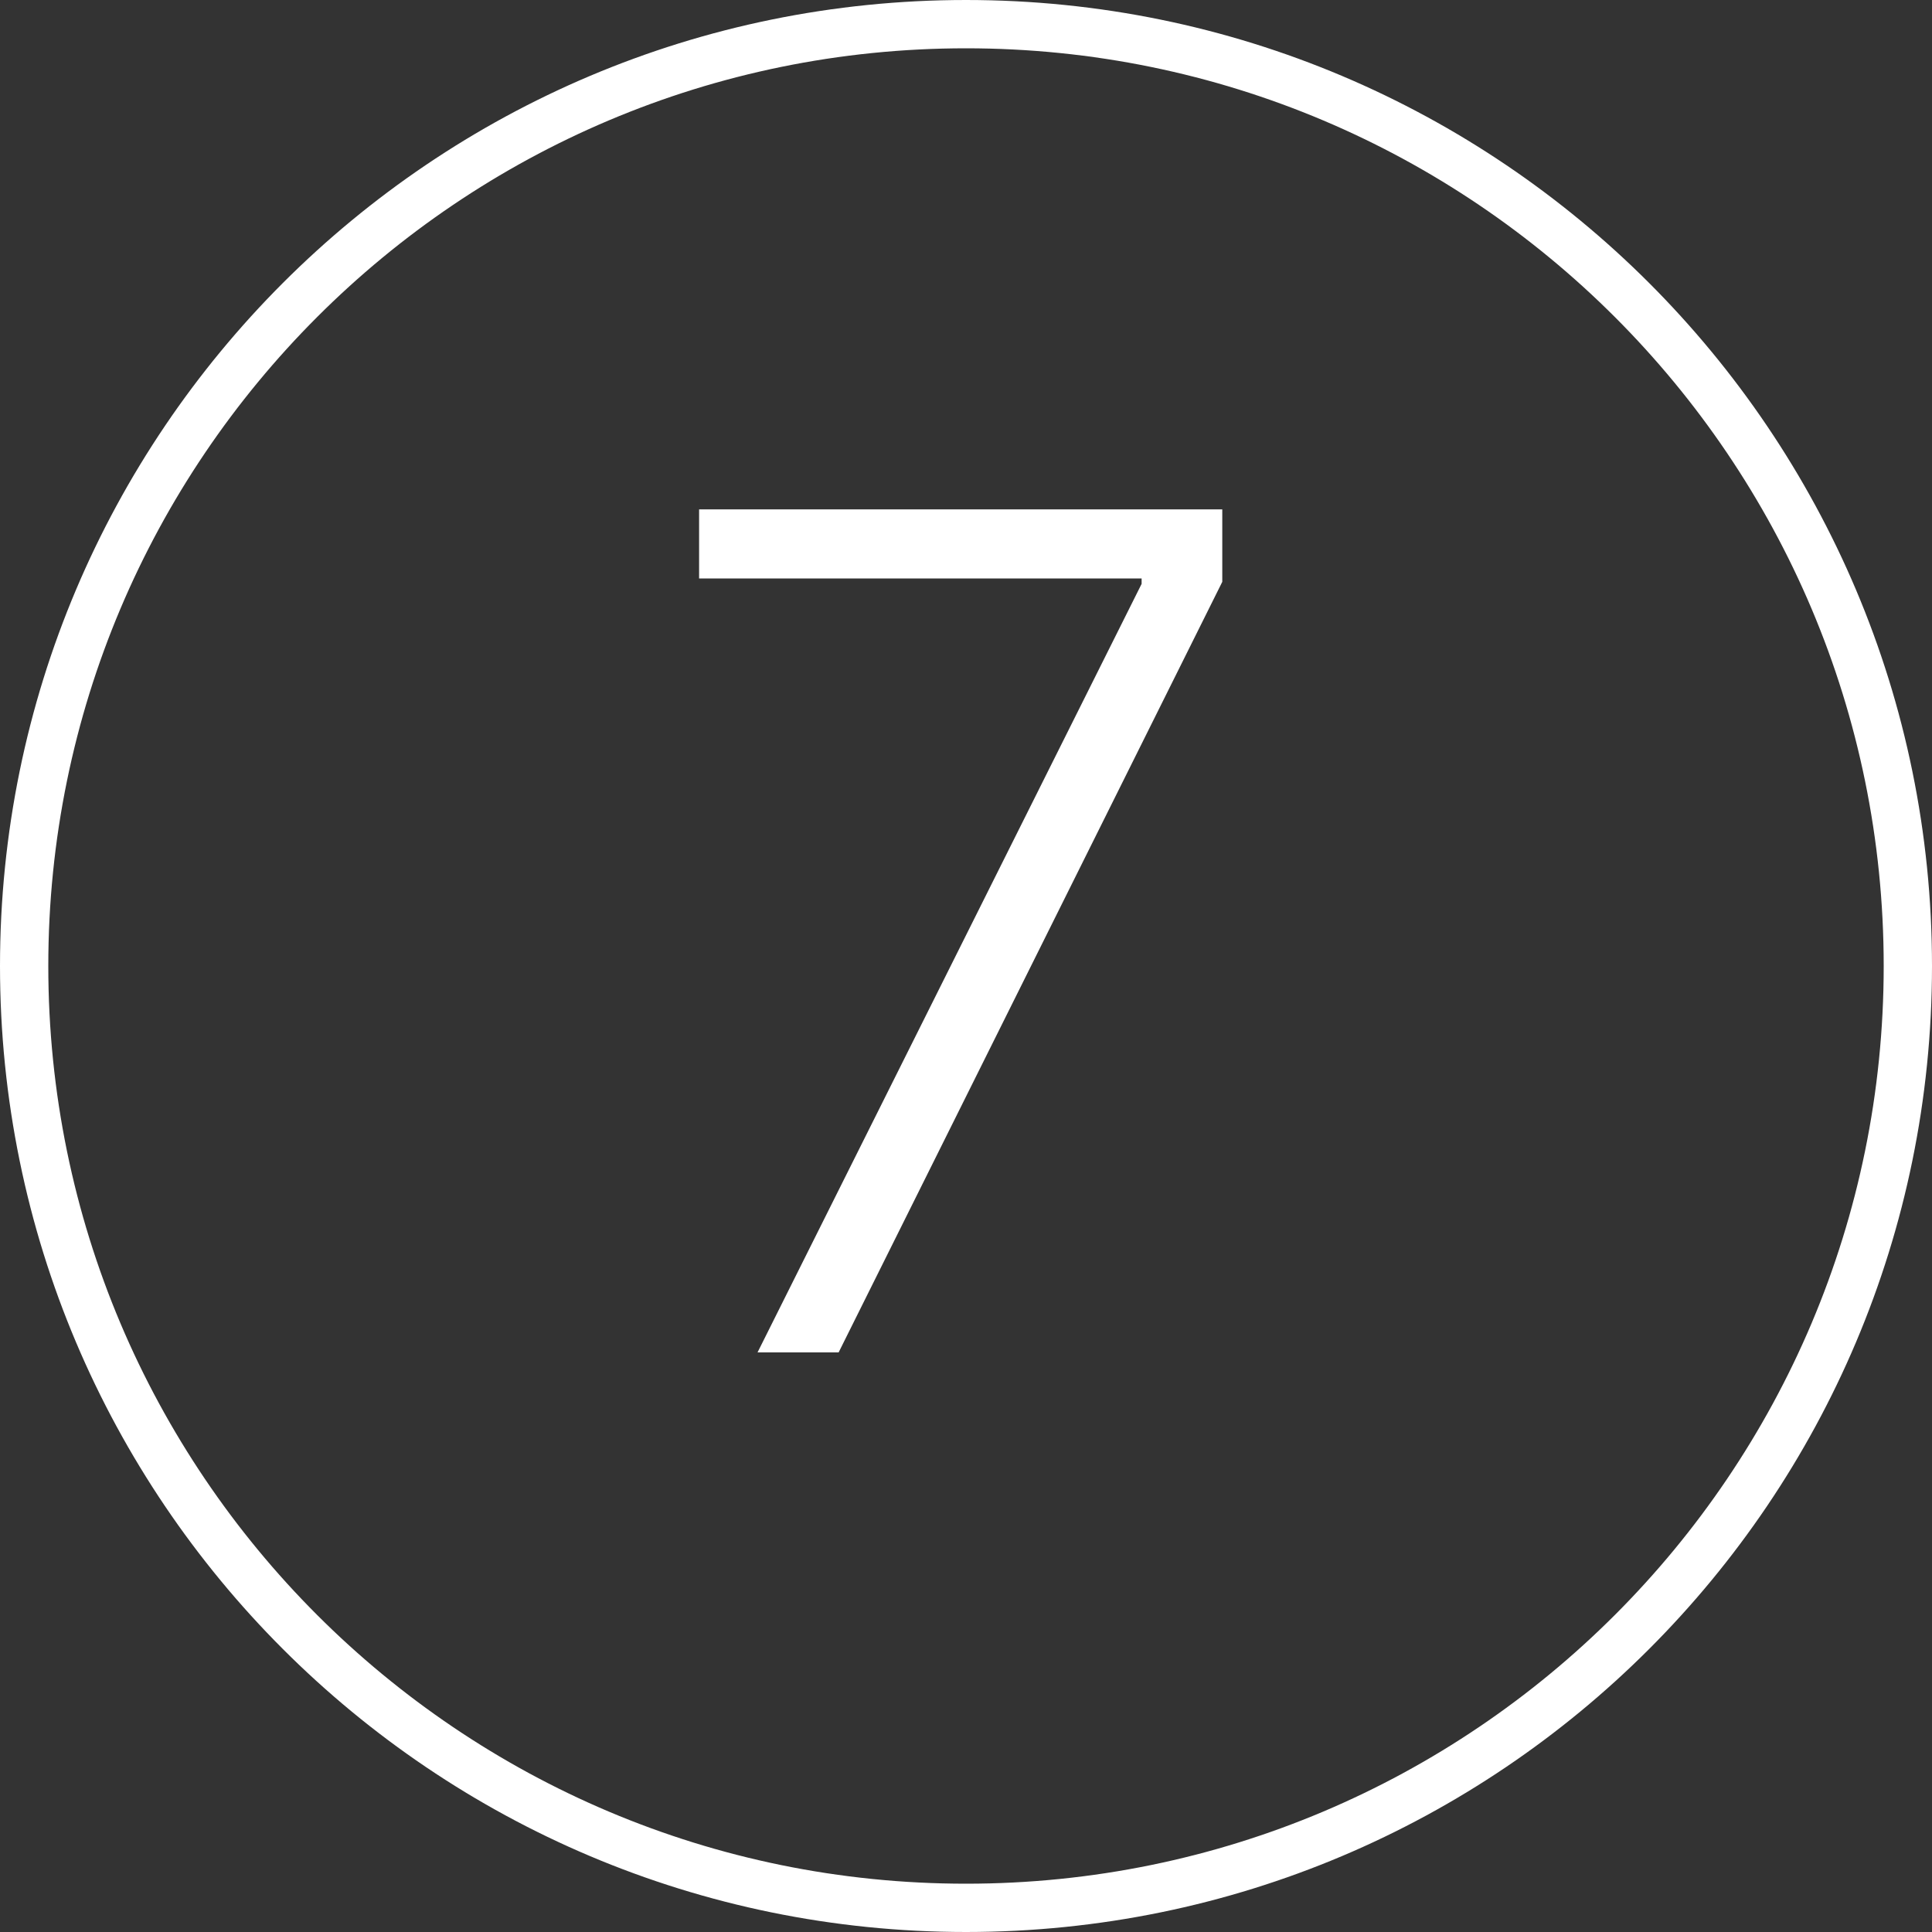
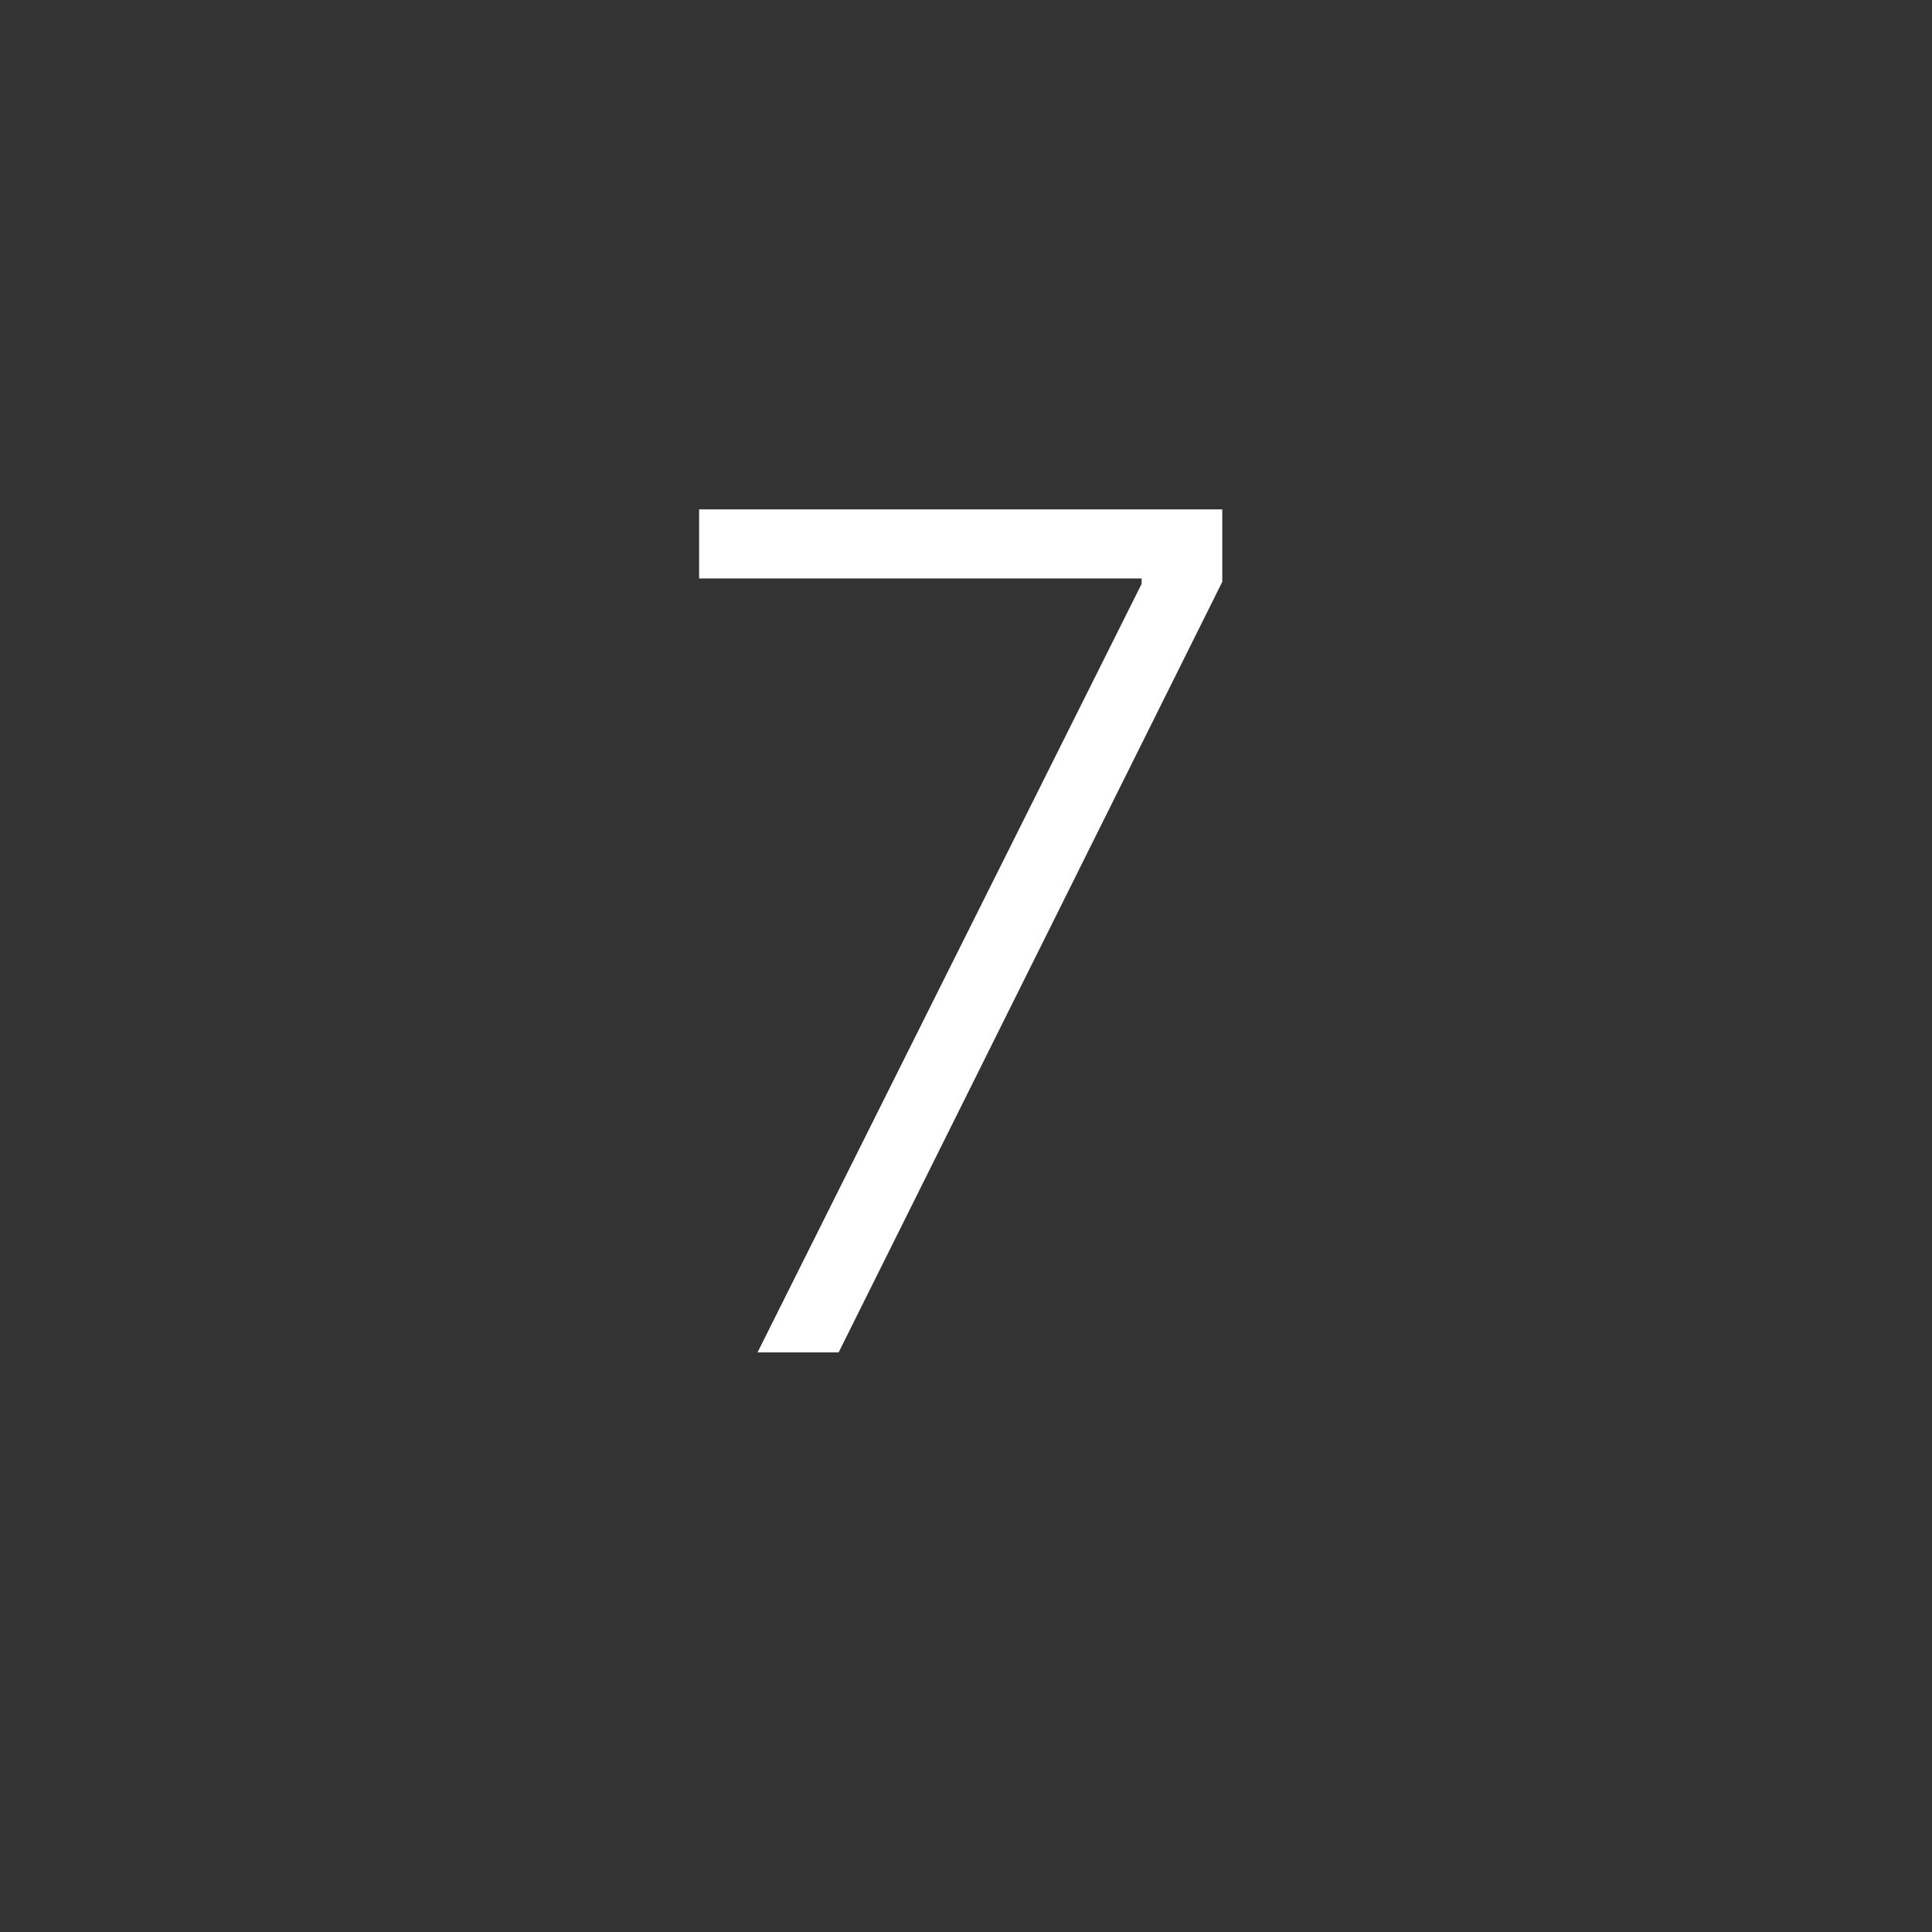
<svg xmlns="http://www.w3.org/2000/svg" width="40" height="40" viewBox="0 0 40 40" fill="none">
  <rect x="0" y="0" width="40" height="40" fill="#333333" stroke="none" />
  <g clip-path="url(#clip0_167_47)">
-     <path d="M39.5 20C39.5 9.23 30.77 0.5 20 0.5C9.23 0.5 0.5 9.23 0.5 20C0.5 30.77 9.23 39.5 20 39.5C30.77 39.5 39.5 30.77 39.5 20Z" stroke="white" />
    <path d="M15.684 28L23.636 12.088V11.977H14.474V10.546H25.306V12.046L17.363 28H15.684Z" fill="white" />
  </g>
  <defs>
    <clipPath id="clip0_167_47">
      <rect width="40" height="40" fill="white" />
    </clipPath>
  </defs>
</svg>